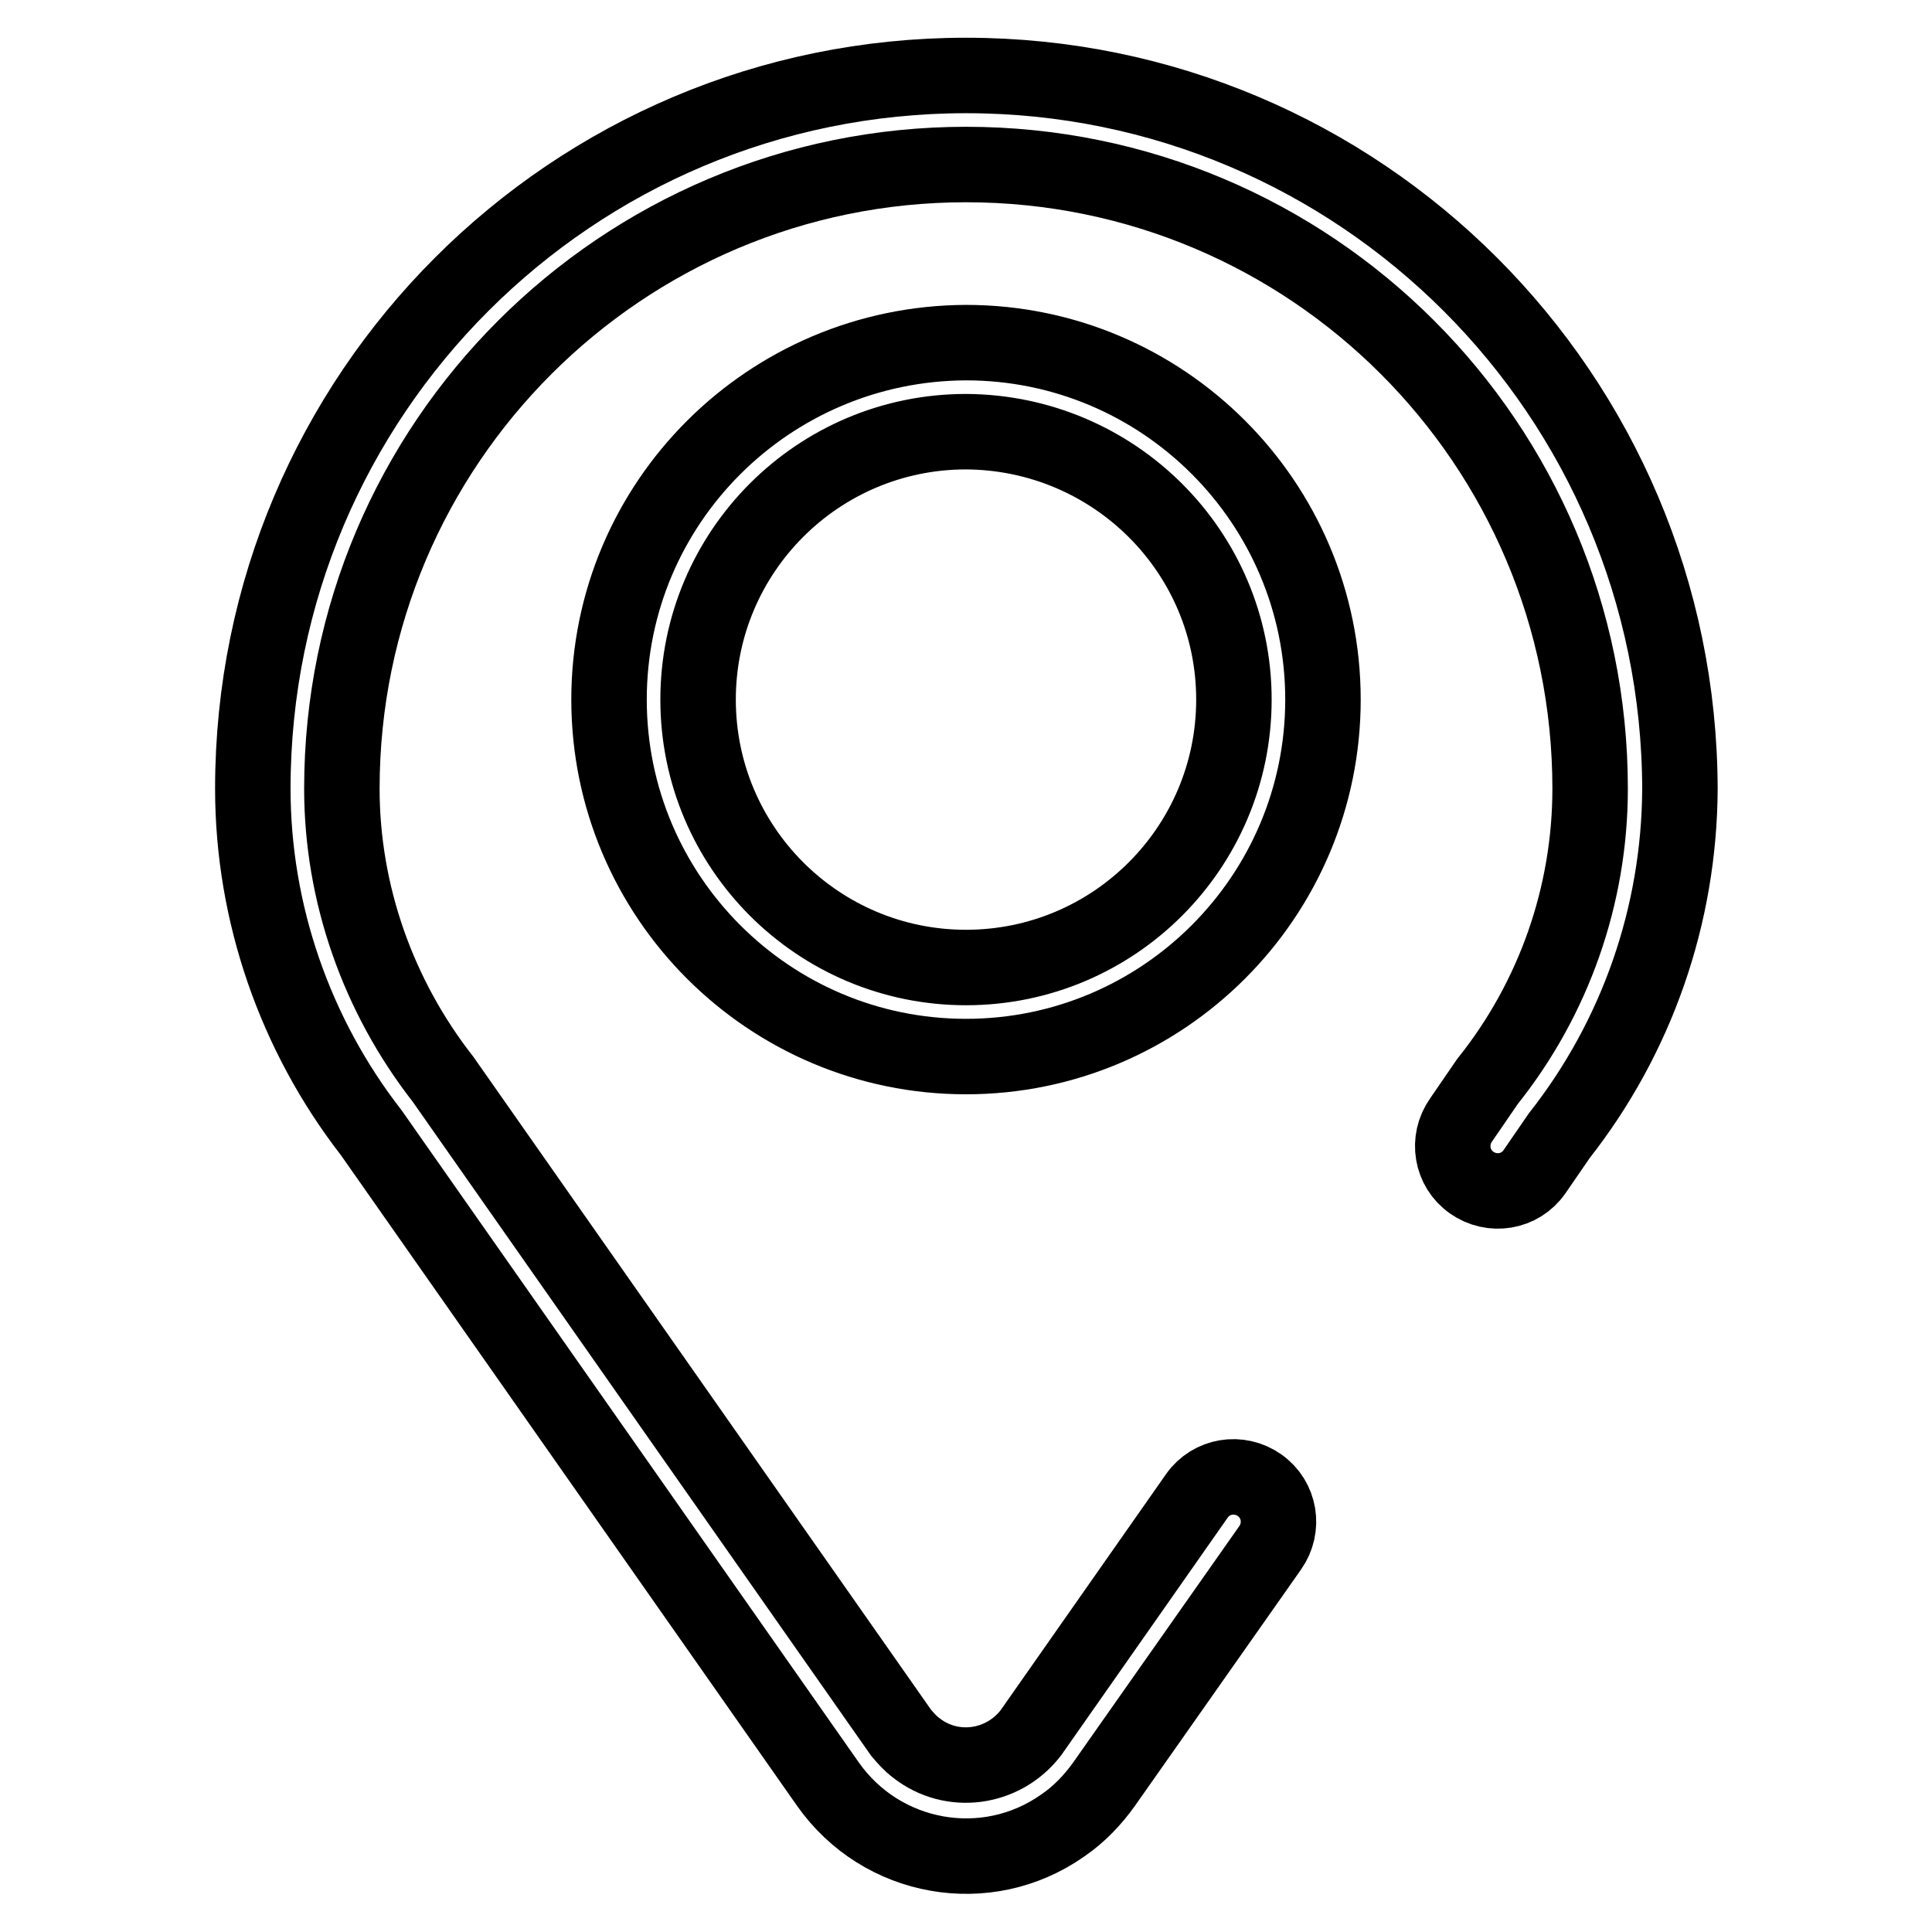
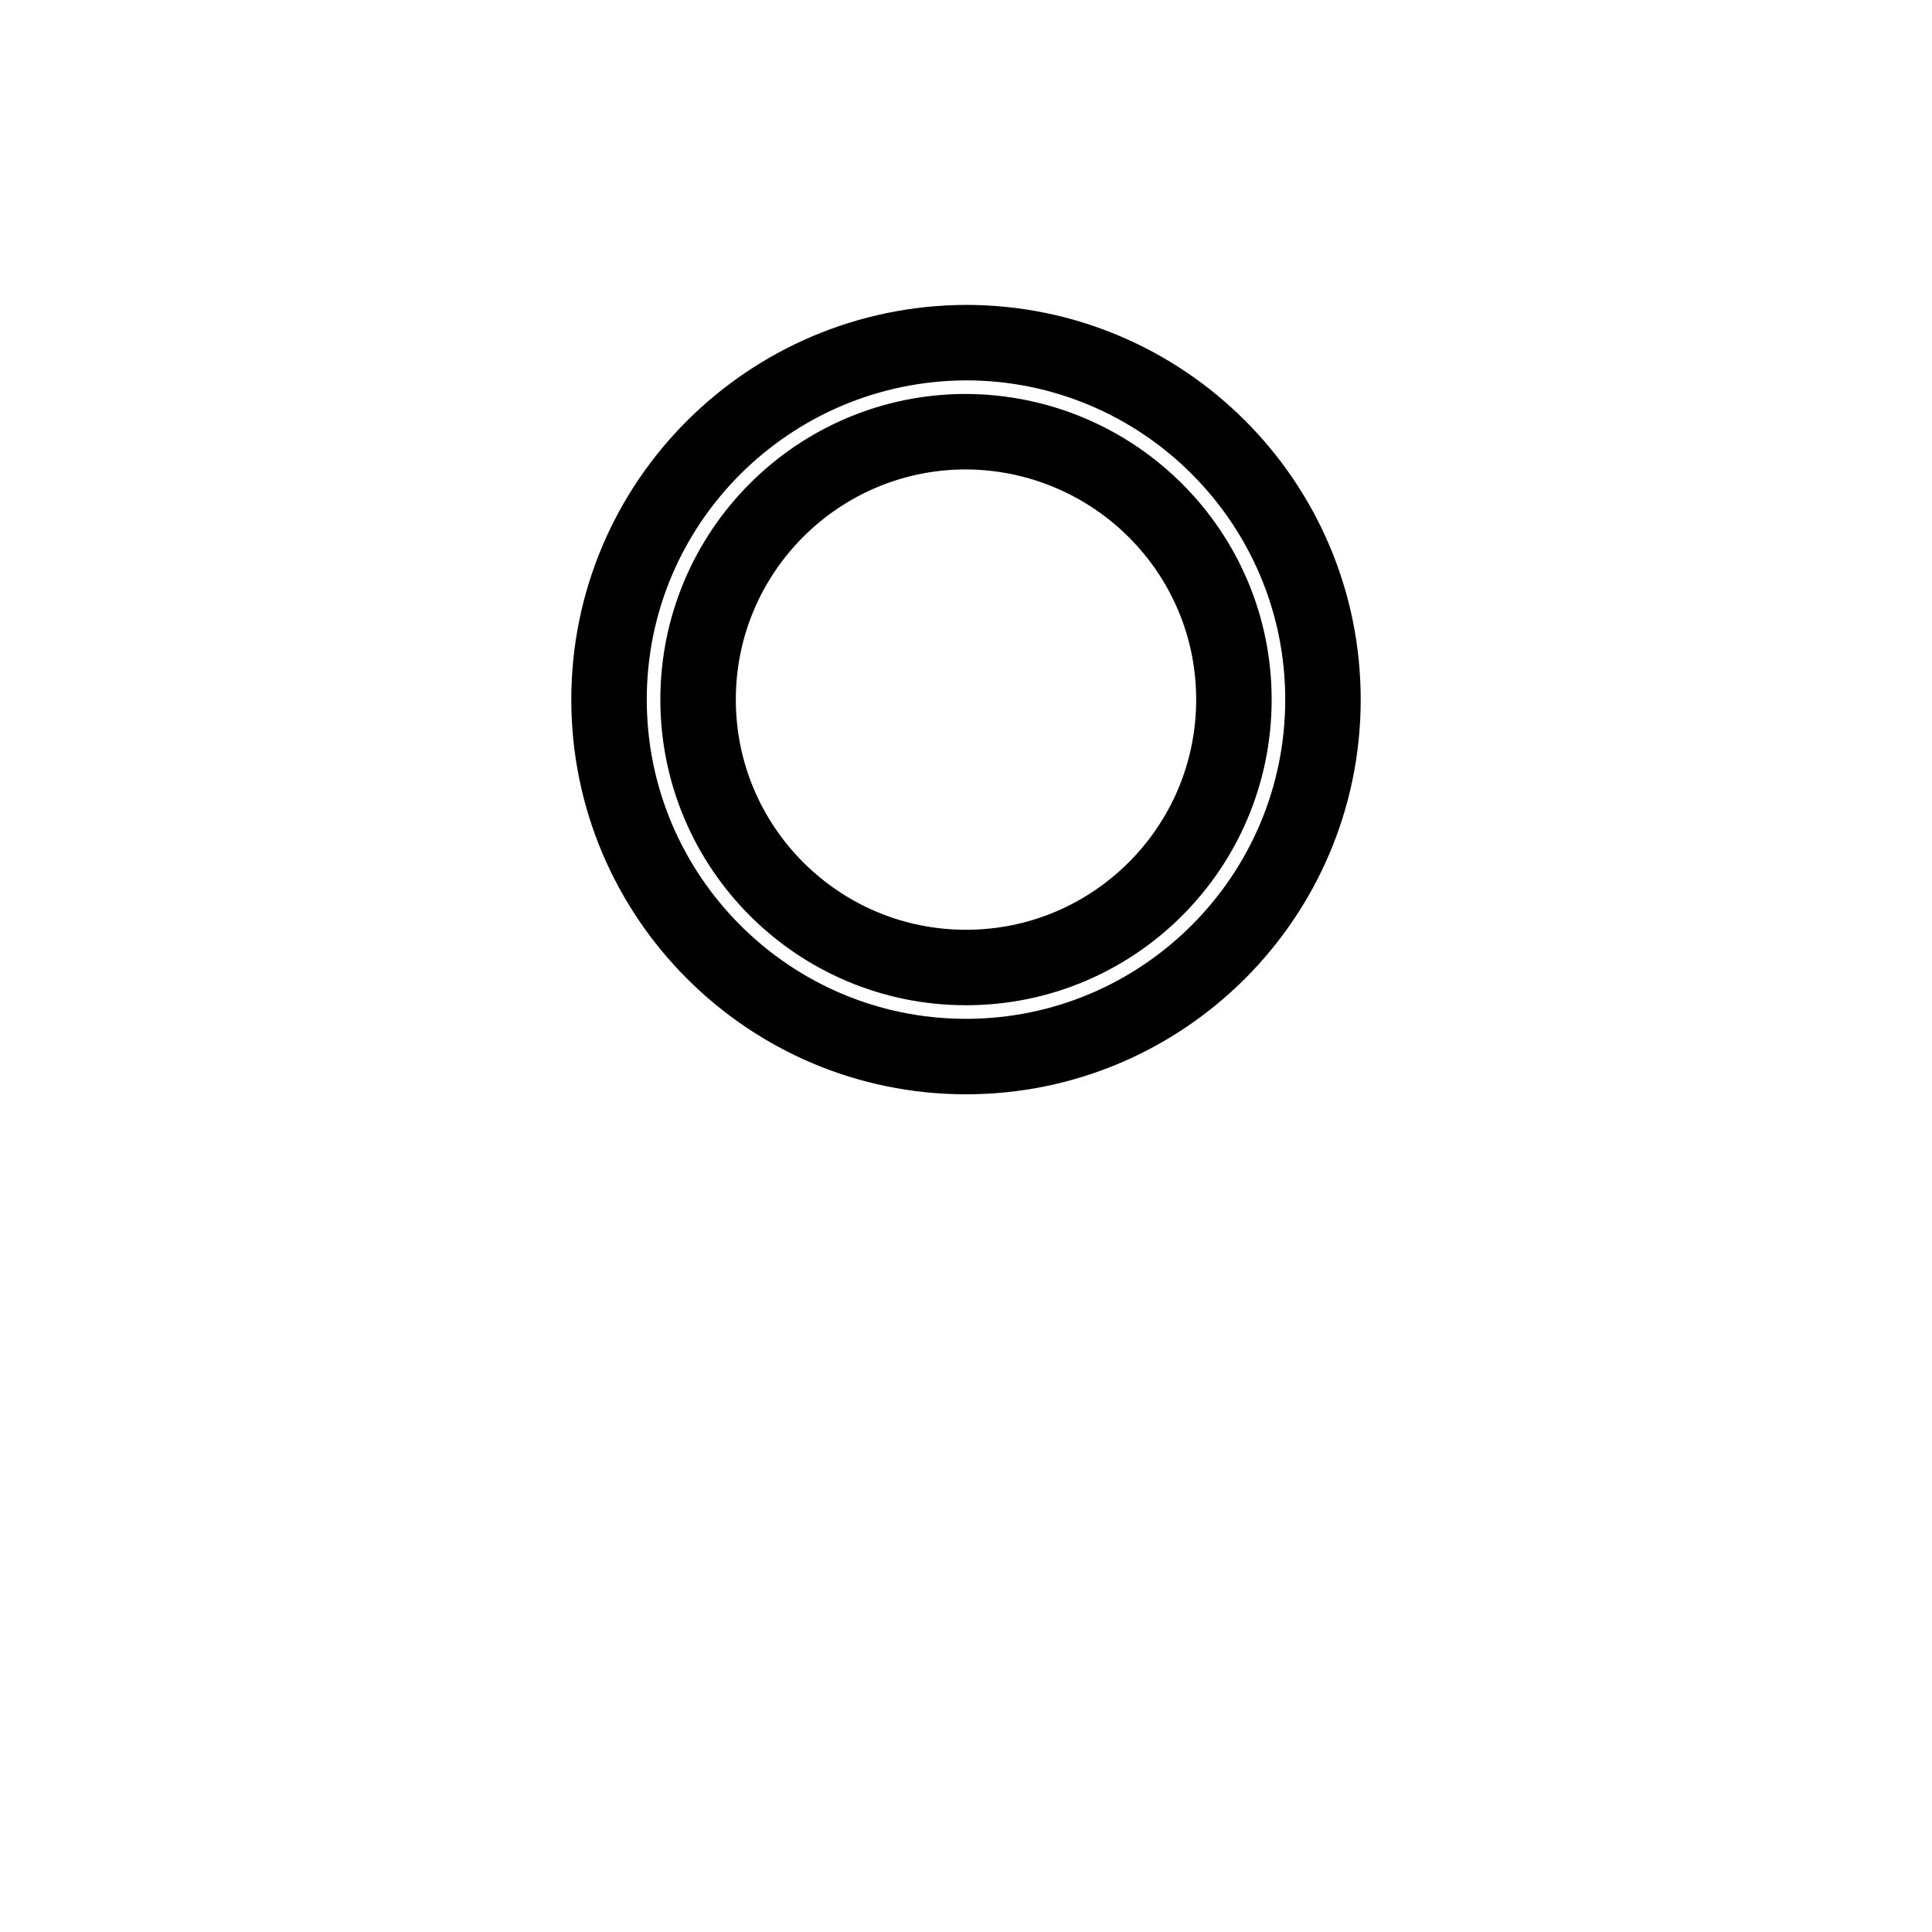
<svg xmlns="http://www.w3.org/2000/svg" version="1.1" x="0px" y="0px" viewBox="0 0 256 256" enable-background="new 0 0 256 256" xml:space="preserve">
  <g>
-     <path stroke-width="10" fill-opacity="0" stroke="#000000" d="M128,10c-52.2,0-94.5,42.3-94.5,94.5l0,0c0,16.5,5.6,32.6,15.7,45.6l60.5,86.3c7.1,10.1,21,12.6,31.1,5.5 c2.2-1.5,4-3.4,5.5-5.5l22-31.3c1.9-2.7,1.3-6.4-1.4-8.3c-2.7-1.9-6.4-1.3-8.3,1.4l-22,31.4c-3.7,4.8-10.5,5.7-15.2,2 c-0.8-0.6-1.4-1.3-2-2l-60.7-86.6c-8.6-11-13.4-24.6-13.4-38.5c0-45.7,37.1-82.7,82.7-82.7c45.7,0,82.7,37,82.7,82.7 c0,14.1-4.8,27.8-13.6,38.8l-3.5,5.1c-1.9,2.7-1.3,6.4,1.4,8.3c2.7,1.9,6.4,1.3,8.3-1.4l0,0l3.3-4.8c10.3-13.1,15.9-29.2,16-45.9 C222.5,52.3,180.2,10,128,10z" />
    <path stroke-width="10" fill-opacity="0" stroke="#000000" d="M80.7,92.7c0,26.1,21.2,47.3,47.3,47.3c26.1,0,47.3-21.2,47.3-47.3c0-26.1-21.2-47.3-47.3-47.3l0,0 C101.9,45.5,80.7,66.6,80.7,92.7L80.7,92.7z M163.5,92.7c0,19.6-15.9,35.5-35.5,35.5c-19.6,0-35.5-15.9-35.5-35.5 s15.9-35.5,35.5-35.5C147.6,57.3,163.5,73.1,163.5,92.7z" />
  </g>
</svg>